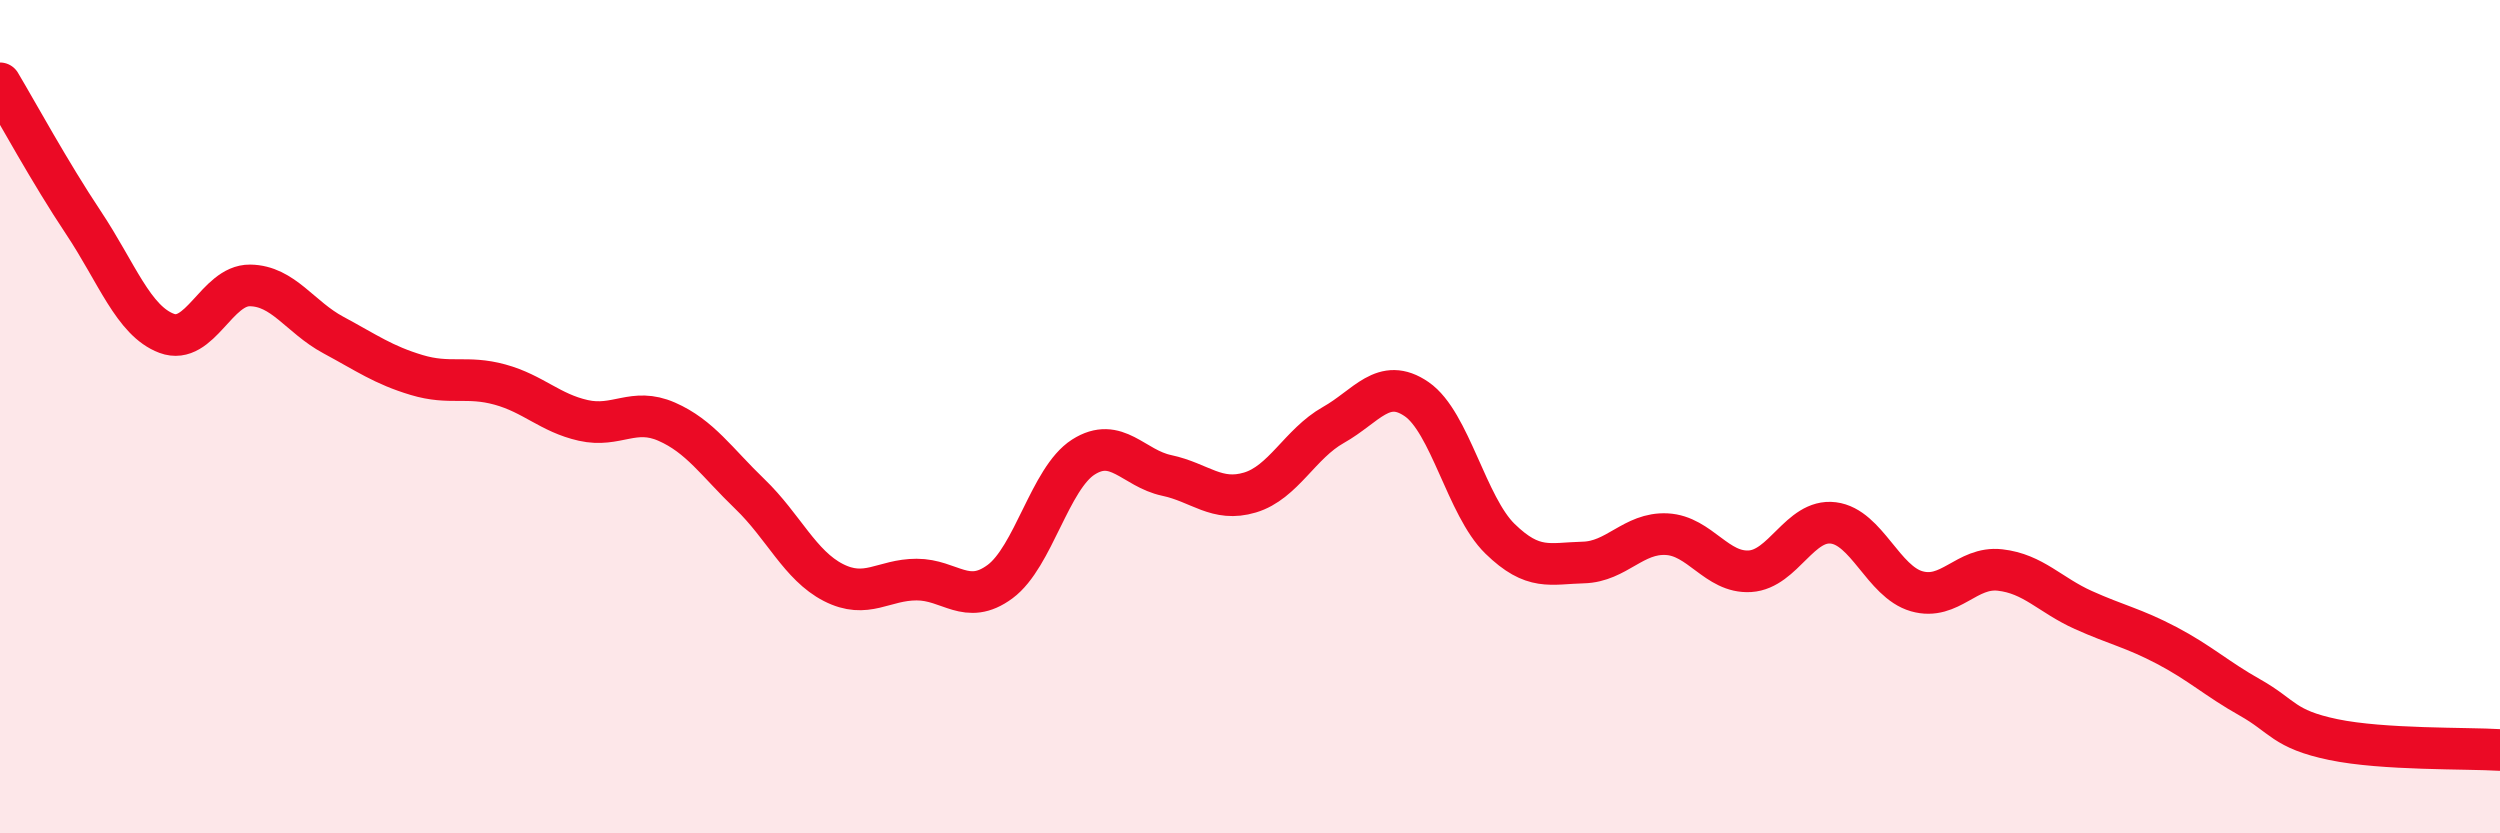
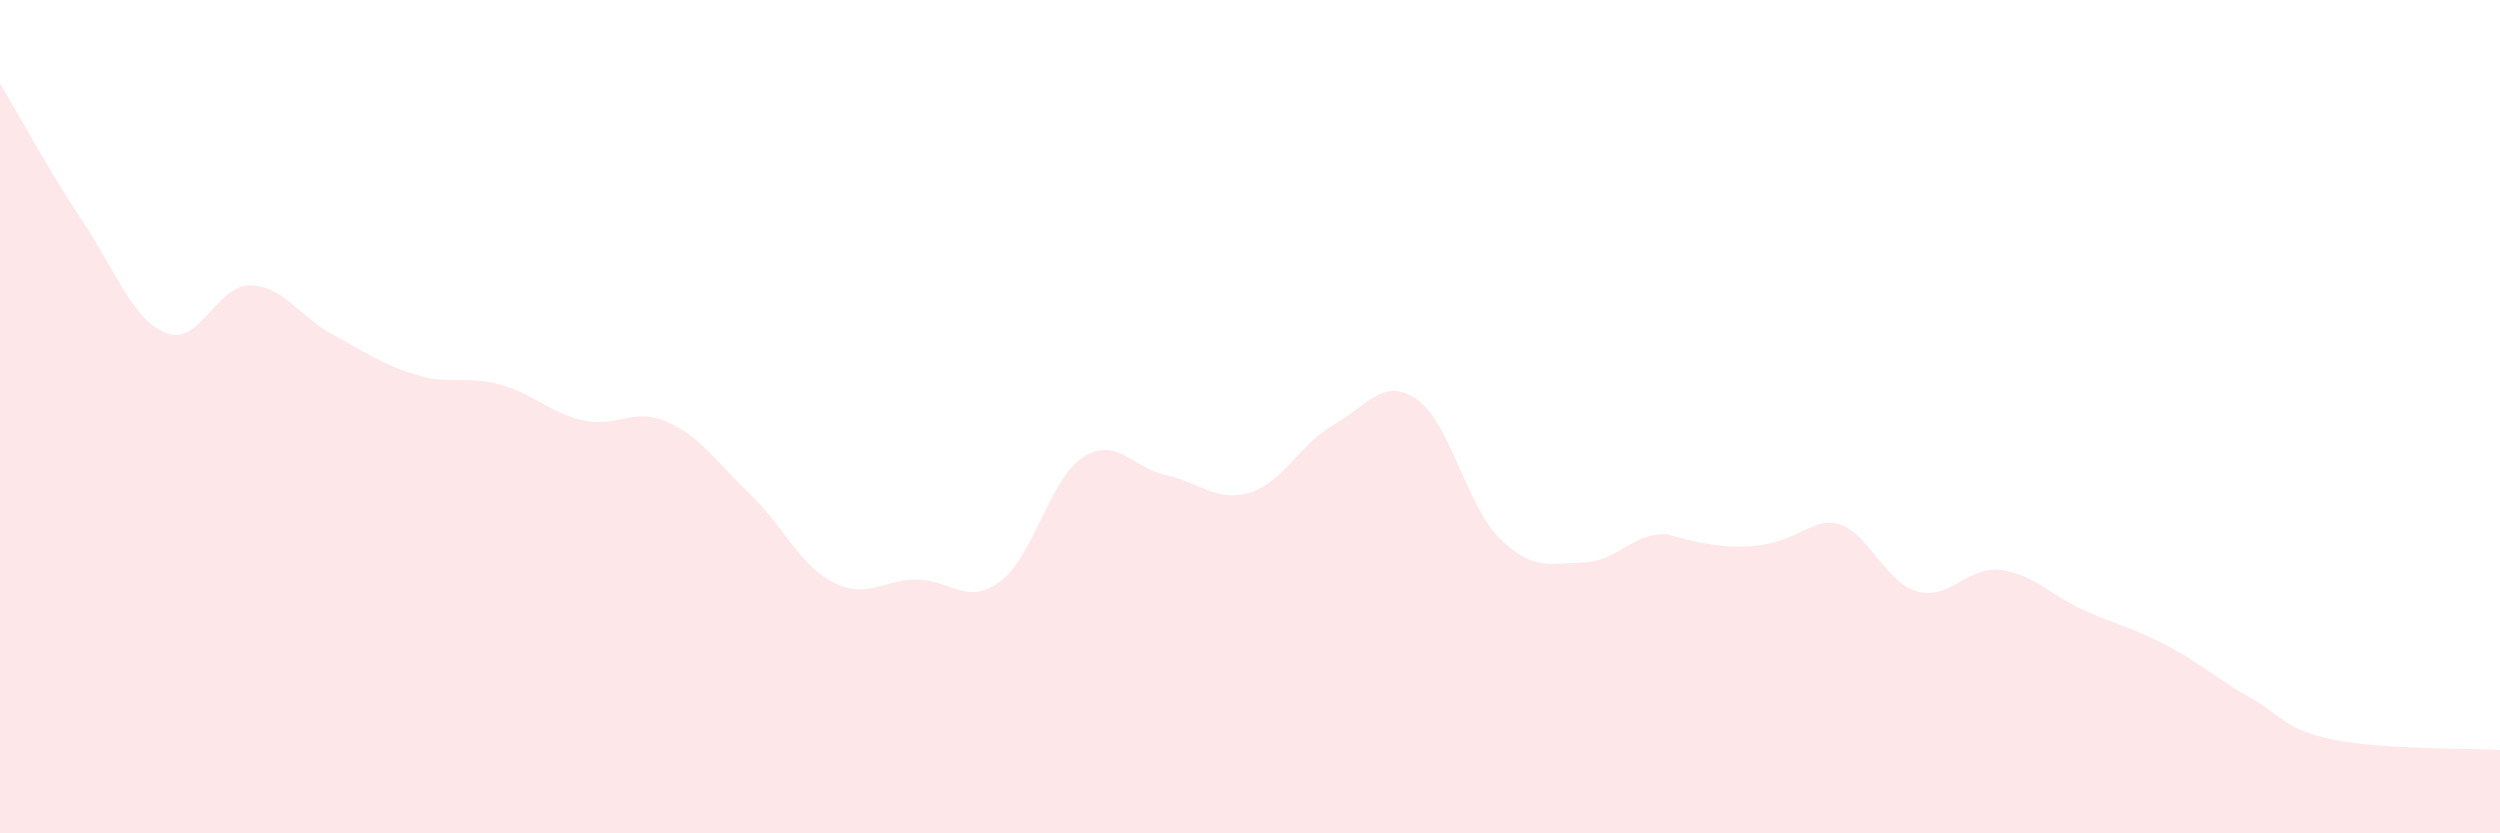
<svg xmlns="http://www.w3.org/2000/svg" width="60" height="20" viewBox="0 0 60 20">
-   <path d="M 0,2 C 0.4,2.67 1.2,4.14 2,5.34 C 2.8,6.54 3.2,7.7 4,8 C 4.8,8.3 5.2,6.84 6,6.85 C 6.8,6.86 7.2,7.61 8,8.04 C 8.8,8.47 9.2,8.76 10,9 C 10.8,9.24 11.2,9.01 12,9.23 C 12.8,9.45 13.2,9.91 14,10.09 C 14.8,10.27 15.2,9.77 16,10.12 C 16.8,10.47 17.2,11.09 18,11.86 C 18.8,12.63 19.2,13.57 20,13.98 C 20.8,14.39 21.2,13.91 22,13.91 C 22.8,13.91 23.2,14.55 24,13.96 C 24.8,13.37 25.2,11.48 26,10.97 C 26.8,10.46 27.2,11.24 28,11.41 C 28.8,11.58 29.2,12.06 30,11.82 C 30.8,11.58 31.2,10.65 32,10.2 C 32.8,9.75 33.2,9.03 34,9.58 C 34.8,10.13 35.2,12.15 36,12.93 C 36.8,13.71 37.2,13.52 38,13.5 C 38.8,13.48 39.2,12.78 40,12.82 C 40.8,12.86 41.2,13.76 42,13.71 C 42.8,13.66 43.2,12.45 44,12.55 C 44.8,12.65 45.2,13.96 46,14.19 C 46.8,14.42 47.2,13.59 48,13.68 C 48.8,13.77 49.2,14.28 50,14.64 C 50.8,15 51.2,15.07 52,15.49 C 52.8,15.91 53.2,16.29 54,16.74 C 54.8,17.19 54.8,17.5 56,17.75 C 57.2,18 59.2,17.95 60,18L60 20L0 20Z" fill="#EB0A25" opacity="0.1" stroke-linecap="round" stroke-linejoin="round" />
-   <path d="M 0,2 C 0.4,2.67 1.2,4.14 2,5.34 C 2.8,6.54 3.2,7.7 4,8 C 4.8,8.3 5.2,6.84 6,6.85 C 6.8,6.86 7.2,7.61 8,8.04 C 8.8,8.47 9.2,8.76 10,9 C 10.8,9.24 11.2,9.01 12,9.23 C 12.8,9.45 13.2,9.91 14,10.09 C 14.8,10.27 15.2,9.77 16,10.12 C 16.8,10.47 17.2,11.09 18,11.86 C 18.8,12.63 19.2,13.57 20,13.98 C 20.8,14.39 21.2,13.91 22,13.91 C 22.8,13.91 23.2,14.55 24,13.96 C 24.8,13.37 25.2,11.48 26,10.97 C 26.8,10.46 27.2,11.24 28,11.41 C 28.8,11.58 29.2,12.06 30,11.82 C 30.8,11.58 31.2,10.65 32,10.2 C 32.8,9.75 33.2,9.03 34,9.58 C 34.8,10.13 35.2,12.15 36,12.93 C 36.8,13.71 37.2,13.52 38,13.5 C 38.8,13.48 39.2,12.78 40,12.82 C 40.8,12.86 41.2,13.76 42,13.71 C 42.8,13.66 43.2,12.45 44,12.55 C 44.8,12.65 45.2,13.96 46,14.19 C 46.8,14.42 47.2,13.59 48,13.68 C 48.8,13.77 49.2,14.28 50,14.64 C 50.8,15 51.2,15.07 52,15.49 C 52.8,15.91 53.2,16.29 54,16.74 C 54.8,17.19 54.8,17.5 56,17.75 C 57.2,18 59.2,17.95 60,18" stroke="#EB0A25" stroke-width="1" fill="none" stroke-linecap="round" stroke-linejoin="round" />
+   <path d="M 0,2 C 0.4,2.67 1.2,4.14 2,5.34 C 2.8,6.54 3.2,7.7 4,8 C 4.8,8.3 5.2,6.84 6,6.85 C 6.8,6.86 7.2,7.61 8,8.04 C 8.8,8.47 9.2,8.76 10,9 C 10.8,9.24 11.2,9.01 12,9.23 C 12.8,9.45 13.2,9.91 14,10.09 C 14.8,10.27 15.2,9.77 16,10.12 C 16.8,10.47 17.2,11.09 18,11.86 C 18.8,12.63 19.2,13.57 20,13.98 C 20.8,14.39 21.2,13.91 22,13.91 C 22.8,13.91 23.2,14.55 24,13.96 C 24.8,13.37 25.2,11.48 26,10.97 C 26.8,10.46 27.2,11.24 28,11.41 C 28.8,11.58 29.2,12.06 30,11.82 C 30.8,11.58 31.2,10.65 32,10.2 C 32.8,9.75 33.2,9.03 34,9.58 C 34.8,10.13 35.2,12.15 36,12.93 C 36.8,13.71 37.2,13.52 38,13.5 C 38.8,13.48 39.2,12.78 40,12.82 C 42.8,13.66 43.2,12.45 44,12.55 C 44.8,12.65 45.2,13.96 46,14.19 C 46.8,14.42 47.2,13.59 48,13.68 C 48.8,13.77 49.2,14.28 50,14.64 C 50.8,15 51.2,15.07 52,15.49 C 52.8,15.91 53.2,16.29 54,16.74 C 54.8,17.19 54.8,17.5 56,17.75 C 57.2,18 59.2,17.95 60,18L60 20L0 20Z" fill="#EB0A25" opacity="0.1" stroke-linecap="round" stroke-linejoin="round" />
</svg>